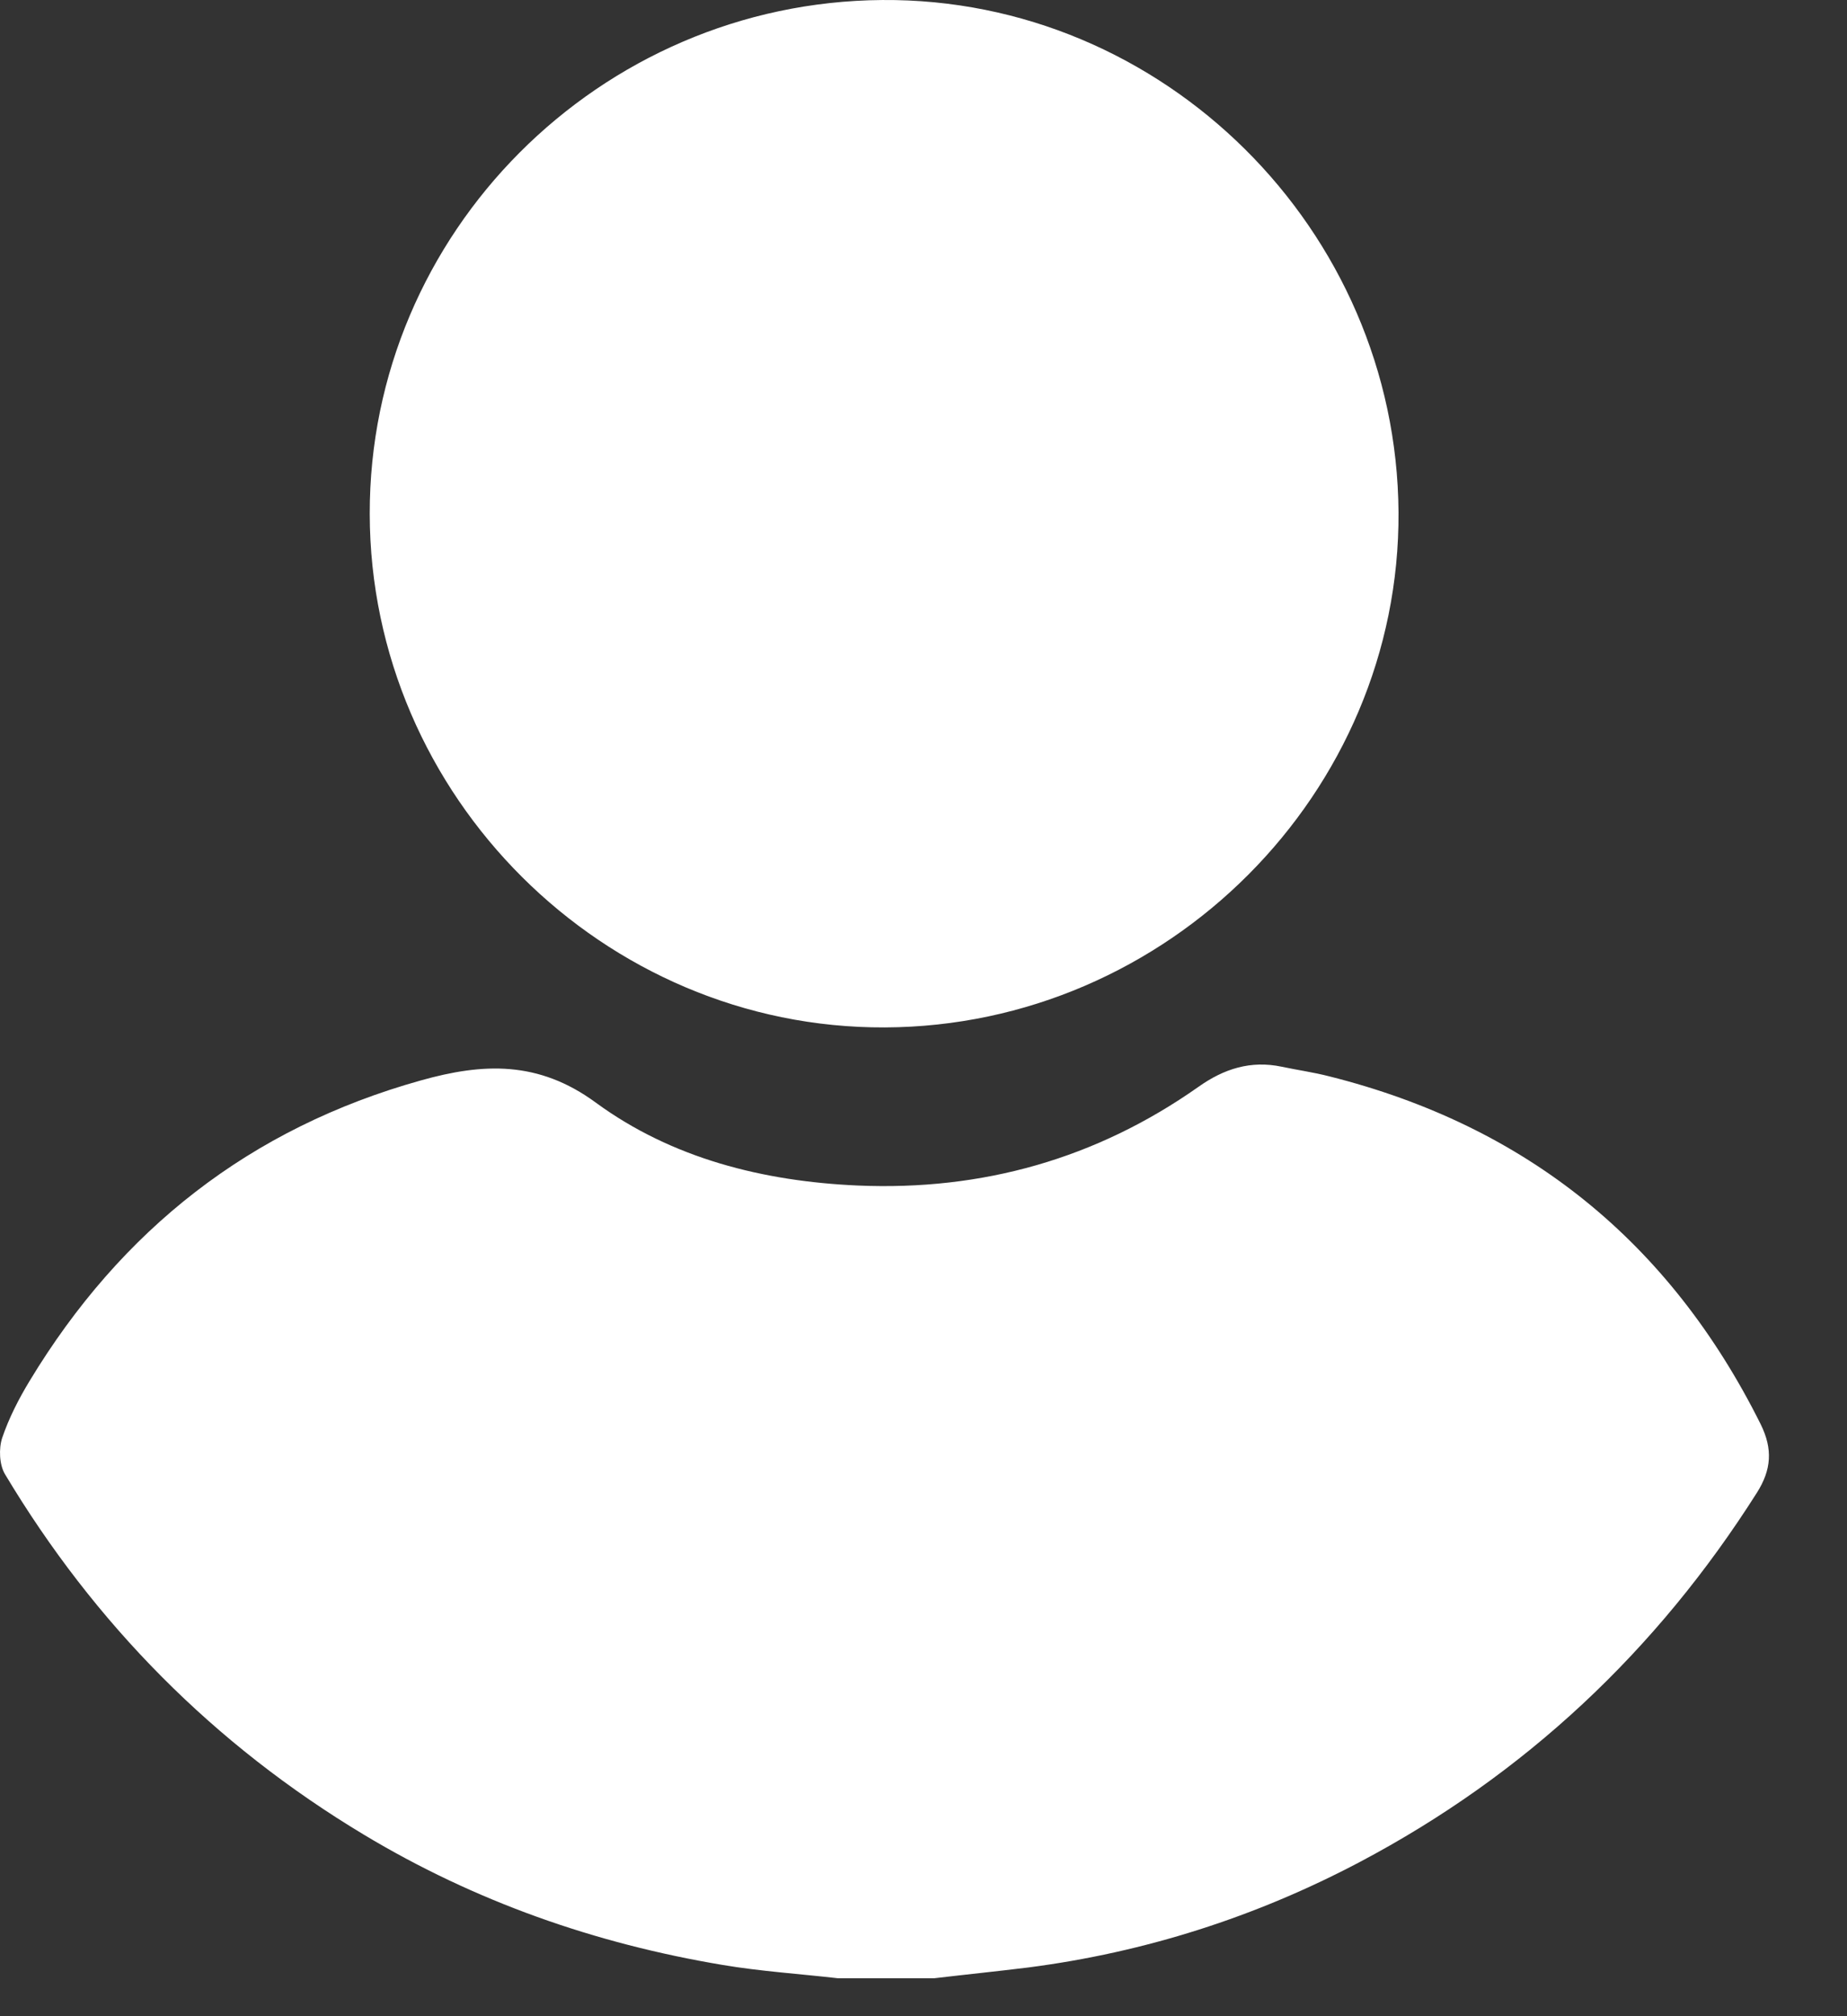
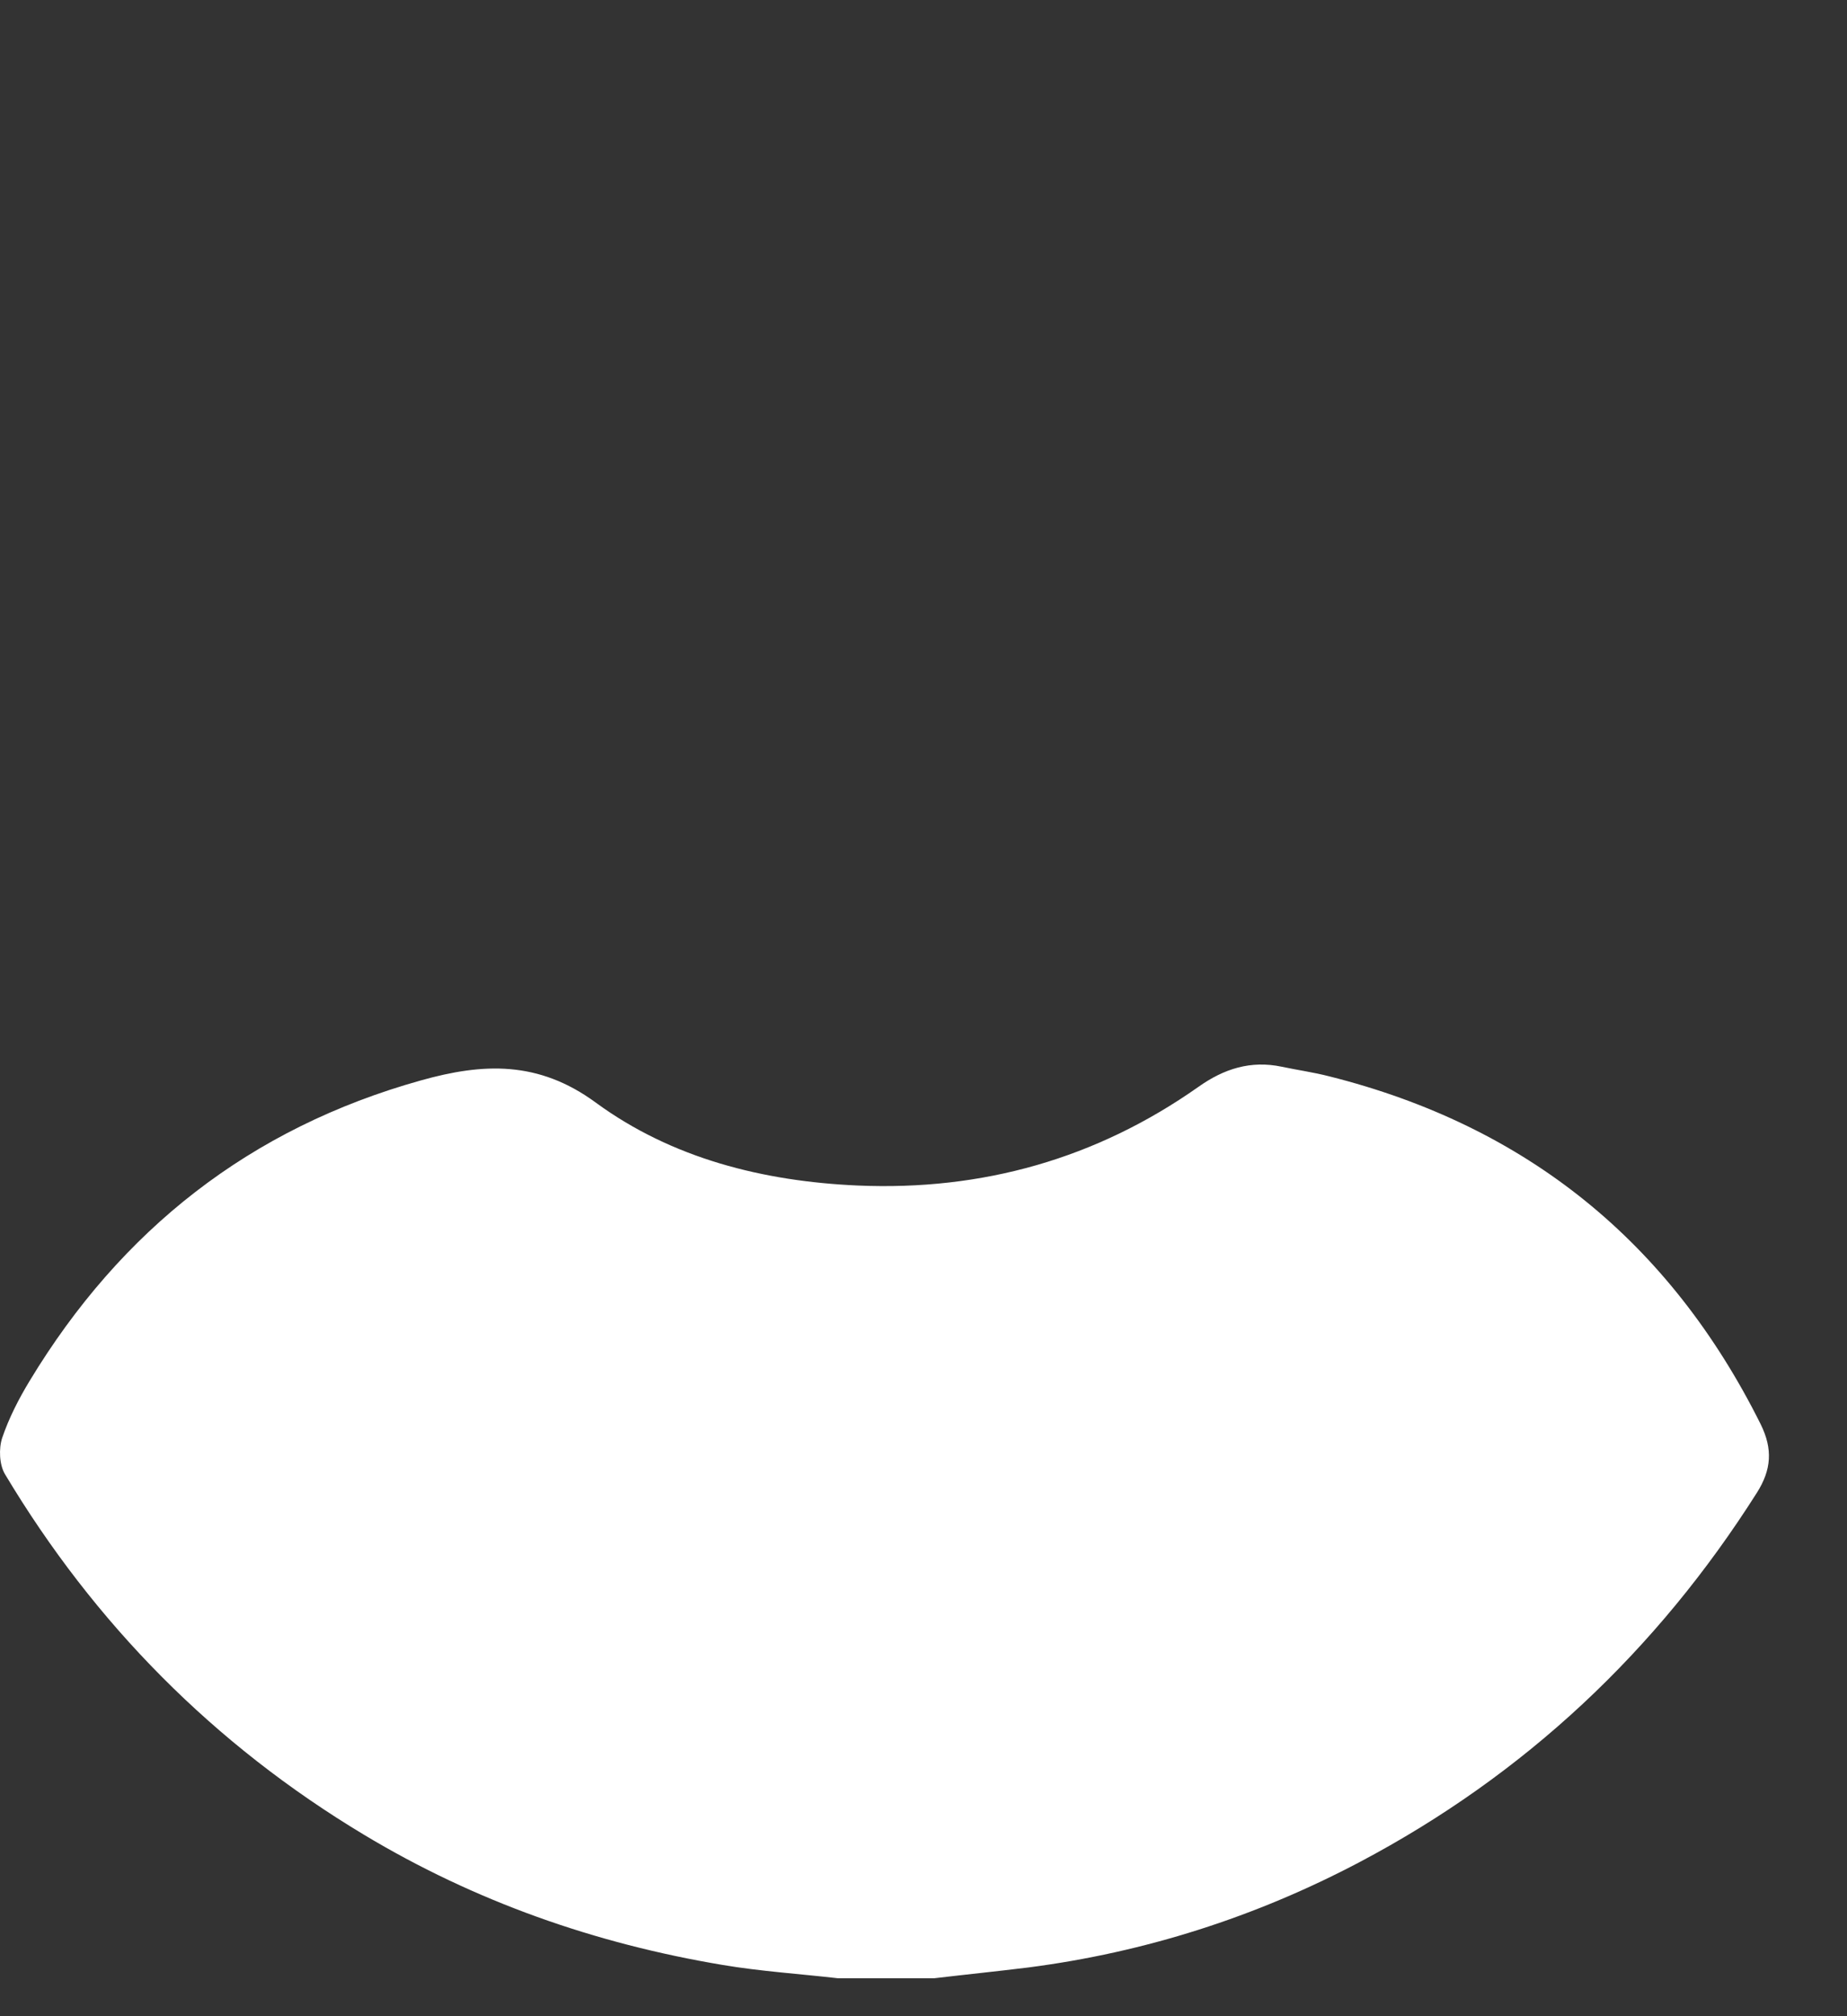
<svg xmlns="http://www.w3.org/2000/svg" width="11" height="12" viewBox="0 0 11 12" fill="none">
  <rect x="0" y="0" width="11" height="12" fill="#333333" stroke="none" />
  <g clip-path="url(#clip0_2945_27551)">
    <path d="M5.565 11.774C5.751 11.752 5.938 11.733 6.124 11.71C6.82 11.62 7.479 11.409 8.097 11.083C9.082 10.563 9.867 9.825 10.463 8.885C10.55 8.748 10.559 8.625 10.486 8.477C9.946 7.394 9.092 6.701 7.916 6.406C7.823 6.382 7.728 6.369 7.634 6.349C7.449 6.31 7.289 6.361 7.137 6.469C6.529 6.897 5.849 7.088 5.108 7.056C4.545 7.031 4.003 6.895 3.549 6.563C3.206 6.311 2.876 6.327 2.508 6.43C1.49 6.714 0.721 7.319 0.177 8.218C0.112 8.325 0.053 8.44 0.013 8.558C-0.008 8.622 -0.004 8.717 0.029 8.773C0.563 9.665 1.274 10.383 2.166 10.919C2.828 11.317 3.544 11.568 4.304 11.695C4.53 11.733 4.761 11.748 4.989 11.774H5.565L5.565 11.774Z" fill="white" />
-     <path d="M5.27 6.115C6.954 6.108 8.339 4.719 8.329 3.049C8.318 1.366 6.928 -0.013 5.254 8.66853e-05C3.57 0.013 2.199 1.387 2.202 3.059C2.205 4.738 3.594 6.122 5.27 6.115H5.27Z" fill="white" />
  </g>
  <defs>
    <clipPath id="clip0_2945_27551">
      <rect width="10.535" height="11.775" fill="white" transform="matrix(-1 0 0 1 10.535 0)" />
    </clipPath>
  </defs>
</svg>